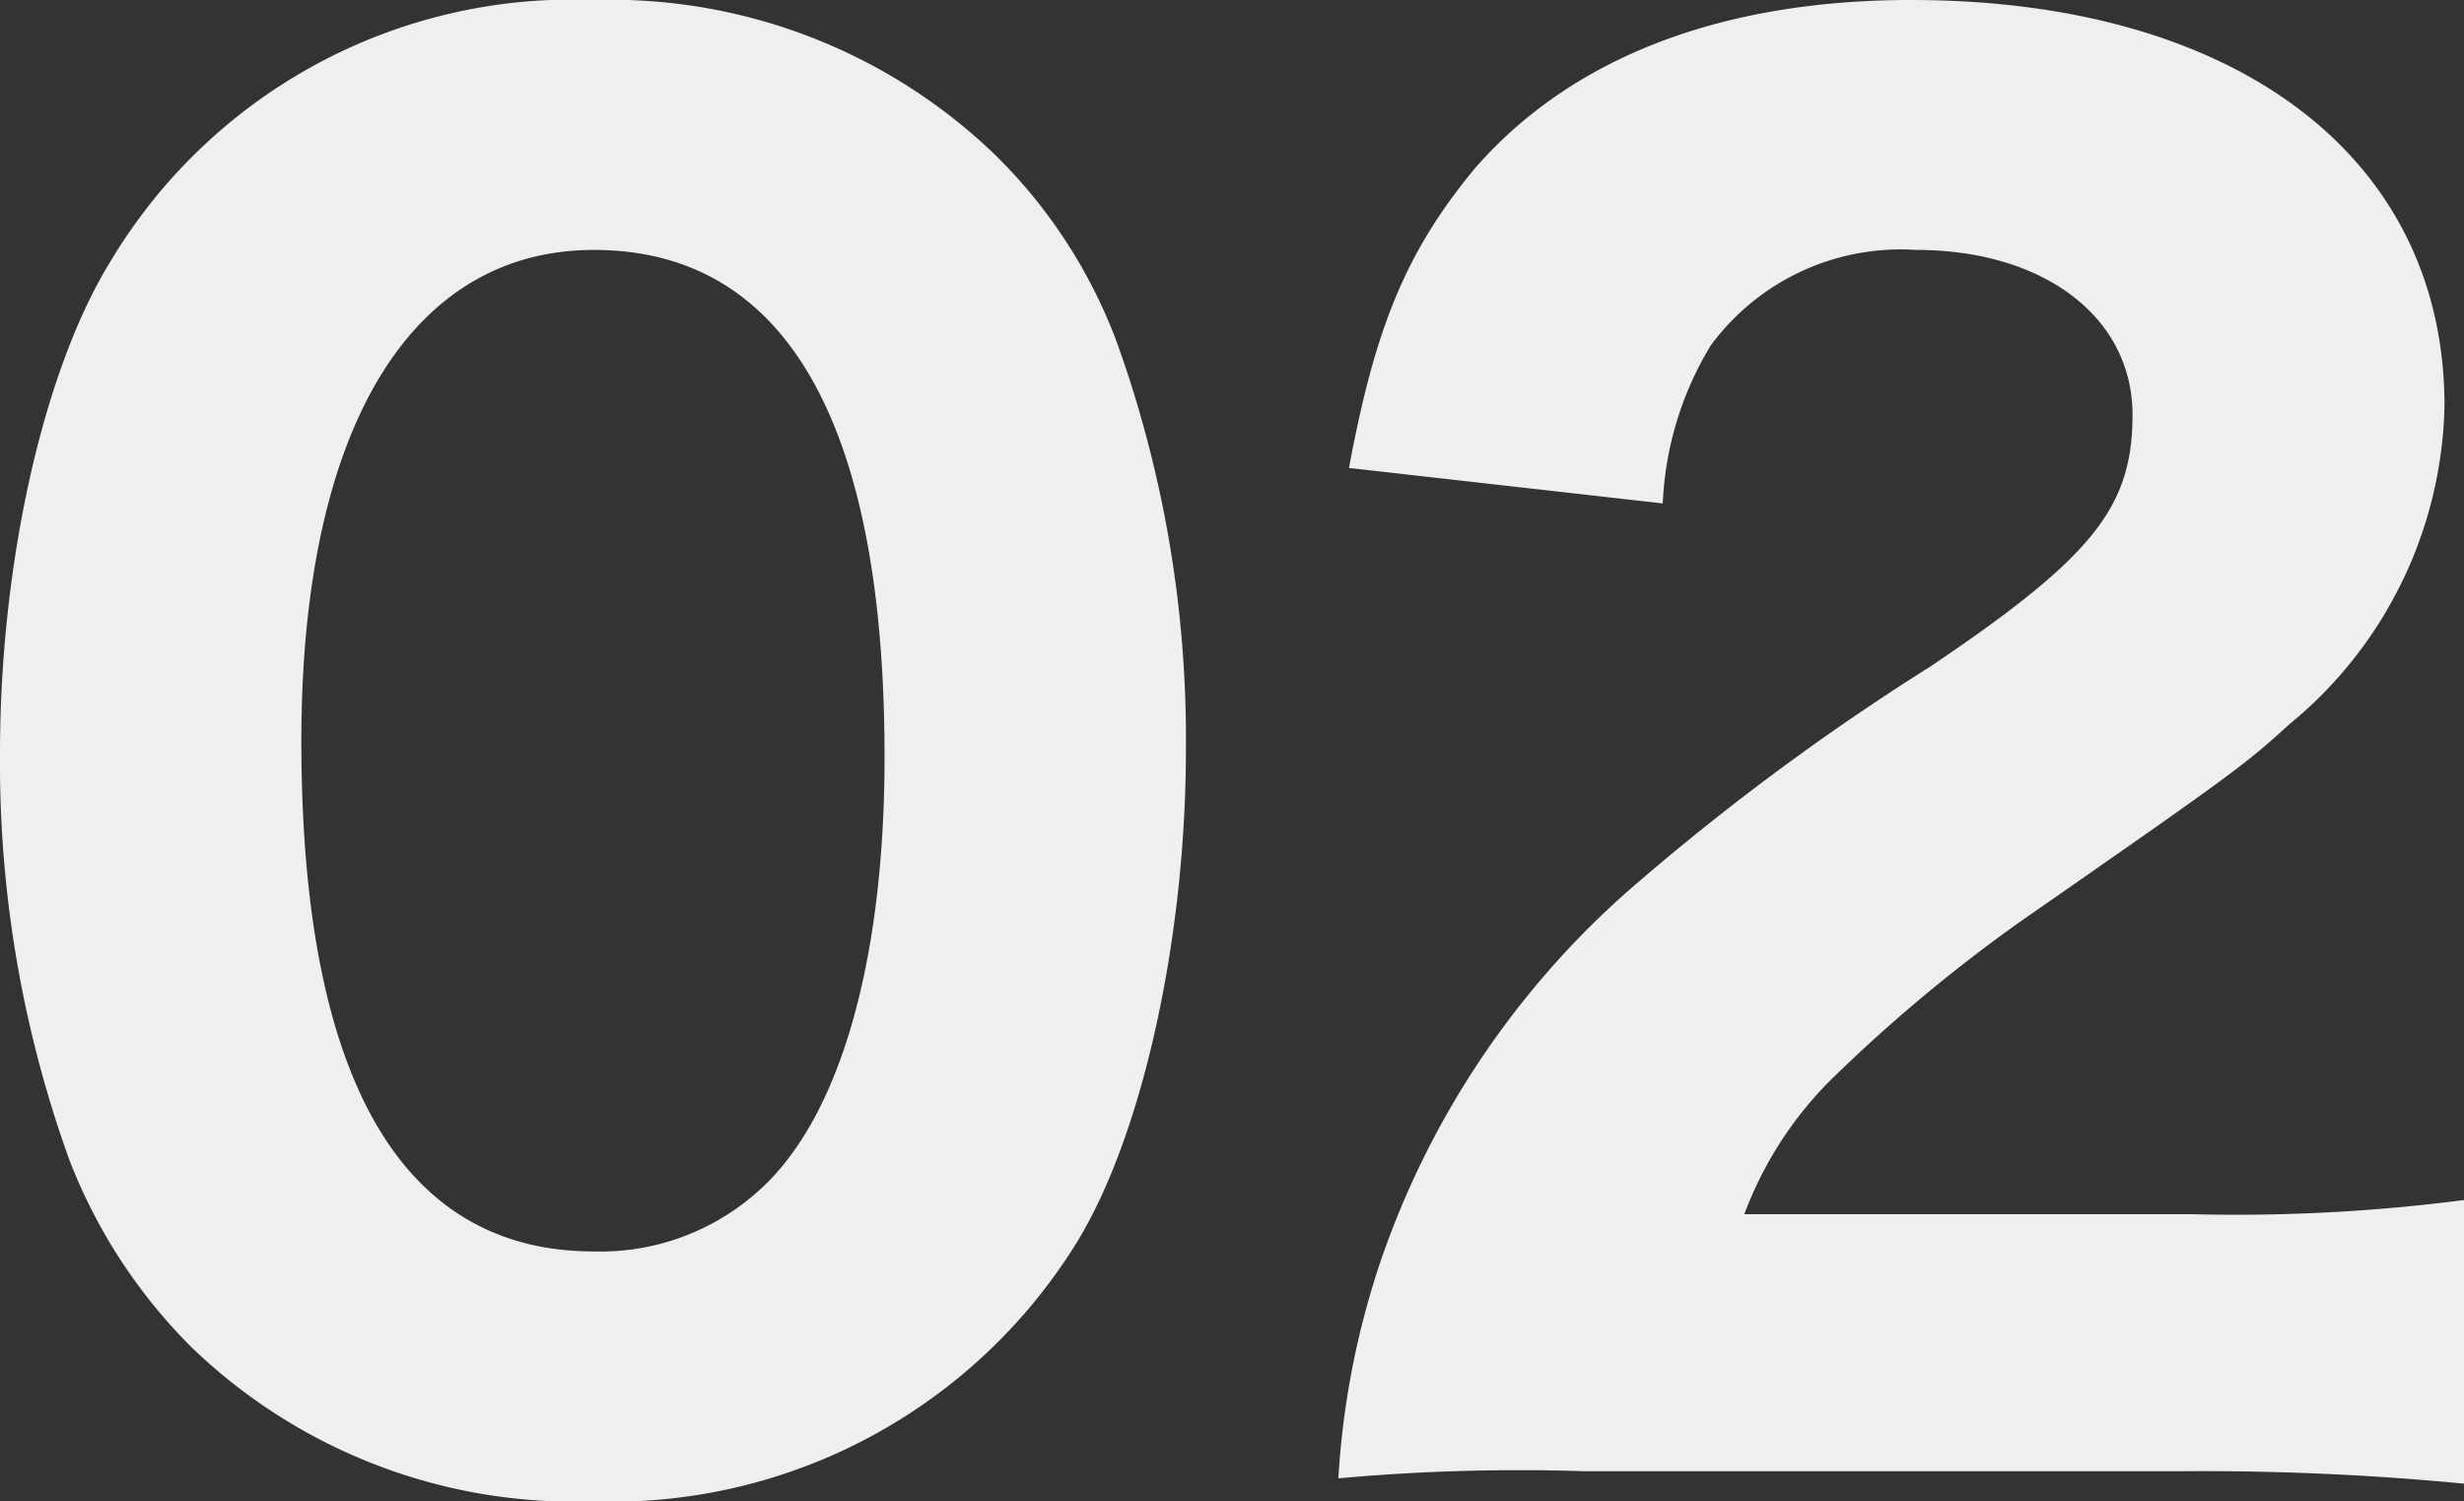
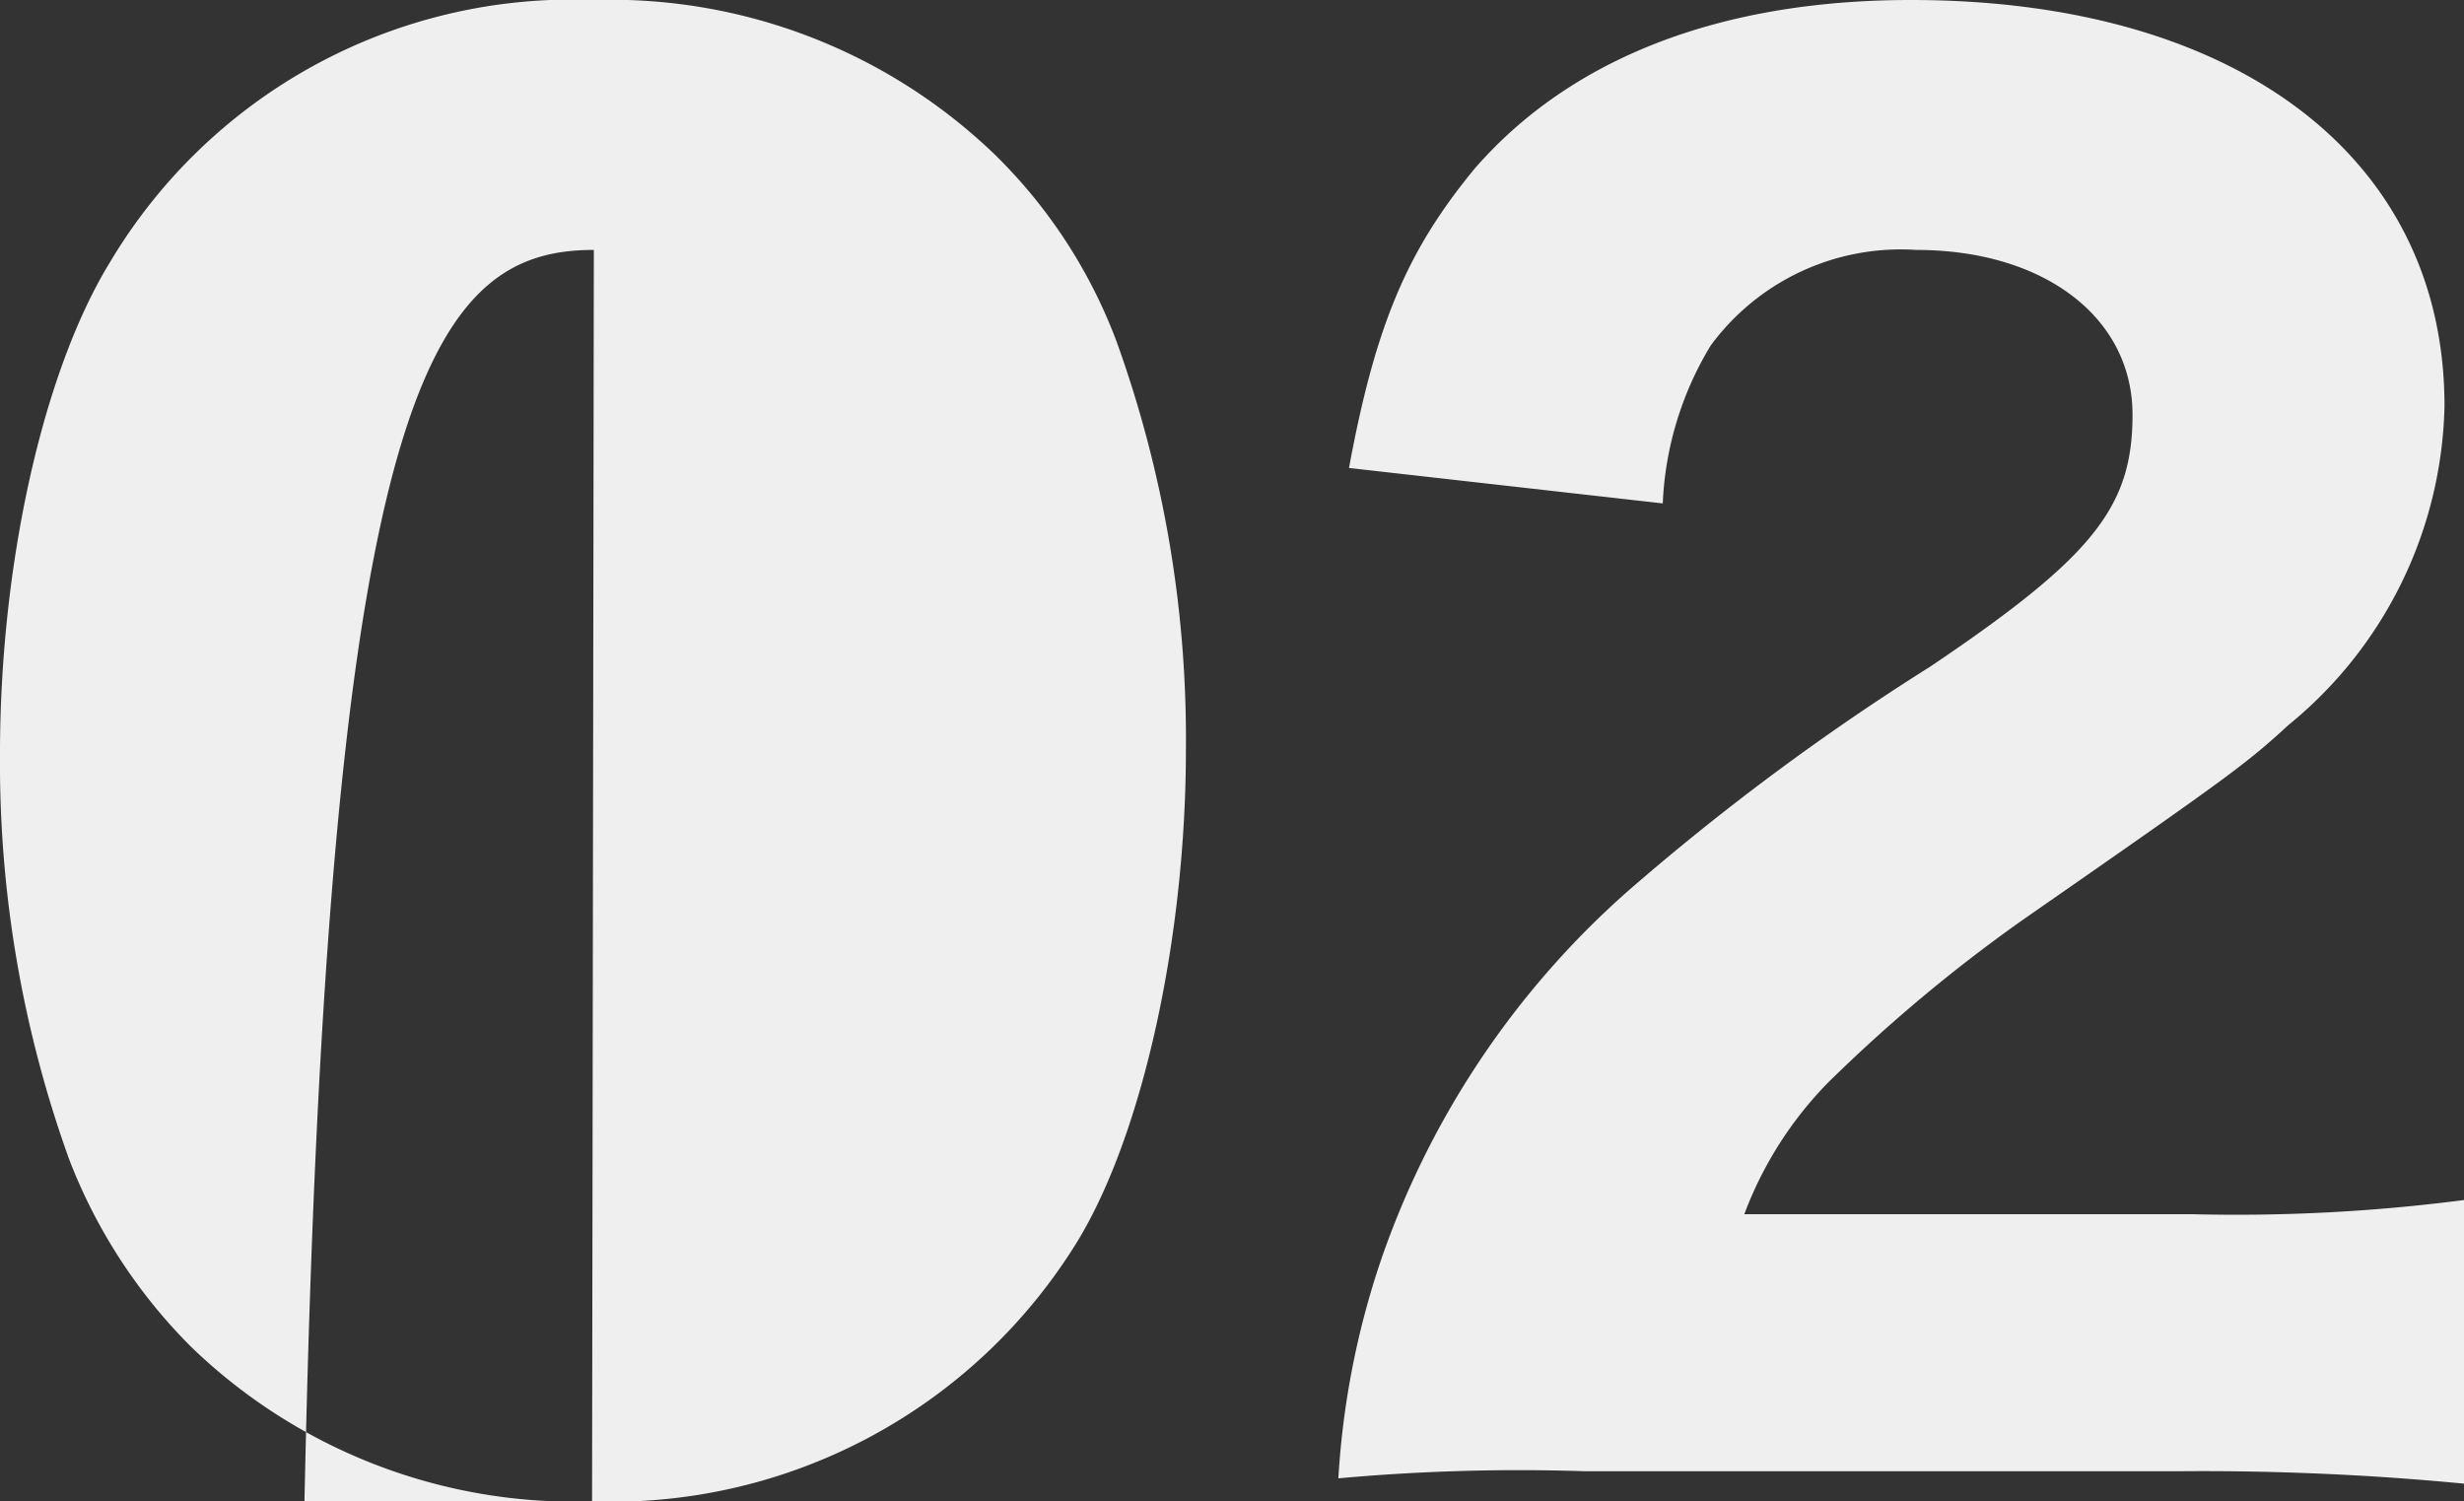
<svg xmlns="http://www.w3.org/2000/svg" width="55.6" height="33.88" viewBox="0 0 55.6 33.88">
  <rect x="0" y="0" width="55.6" height="33.88" fill="#333333" stroke="none" />
-   <path id="パス_161" data-name="パス 161" d="M14.8,1.52A12.331,12.331,0,0,0,25.76-4.36c1.48-2.44,2.44-6.88,2.44-11.08a26.444,26.444,0,0,0-1.56-9.2,11.6,11.6,0,0,0-2.76-4.24,12.5,12.5,0,0,0-9.04-3.48A12.134,12.134,0,0,0,3.92-26.44C2.4-23.96,1.44-19.6,1.44-15.36A26.379,26.379,0,0,0,3-6.2,12.132,12.132,0,0,0,5.76-1.96,12.432,12.432,0,0,0,14.8,1.52Zm.04-28.24c4.32,0,6.56,3.88,6.56,11.44,0,4.4-.92,7.84-2.6,9.56a5.333,5.333,0,0,1-3.96,1.6c-4.36,0-6.6-3.92-6.6-11.52C8.24-22.64,10.68-26.72,14.84-26.72ZM50.6.84a61.584,61.584,0,0,1,6.44.28v-6.4a39.924,39.924,0,0,1-6.12.32H40.8a8.494,8.494,0,0,1,1.88-2.96,35.327,35.327,0,0,1,4.4-3.68c4.72-3.28,5.04-3.52,6-4.4a9.543,9.543,0,0,0,3.52-7.2c0-5.6-4.68-9.16-12.04-9.16-4.32,0-7.68,1.32-9.84,3.8-1.52,1.84-2.24,3.52-2.84,6.76l7.08.8a7.479,7.479,0,0,1,1.08-3.56,5.322,5.322,0,0,1,4.64-2.16c2.88,0,4.88,1.52,4.88,3.72,0,2.08-.88,3.2-4.56,5.68a54.929,54.929,0,0,0-6.84,5.08A19.606,19.606,0,0,0,32.6-3.92,18.782,18.782,0,0,0,31.64,1,45.156,45.156,0,0,1,37.2.84Z" transform="translate(-1.44 32.36)" fill="#efefef" />
+   <path id="パス_161" data-name="パス 161" d="M14.8,1.52A12.331,12.331,0,0,0,25.76-4.36c1.48-2.44,2.44-6.88,2.44-11.08a26.444,26.444,0,0,0-1.56-9.2,11.6,11.6,0,0,0-2.76-4.24,12.5,12.5,0,0,0-9.04-3.48A12.134,12.134,0,0,0,3.92-26.44C2.4-23.96,1.44-19.6,1.44-15.36A26.379,26.379,0,0,0,3-6.2,12.132,12.132,0,0,0,5.76-1.96,12.432,12.432,0,0,0,14.8,1.52Zc4.32,0,6.56,3.88,6.56,11.44,0,4.4-.92,7.84-2.6,9.56a5.333,5.333,0,0,1-3.96,1.6c-4.36,0-6.6-3.92-6.6-11.52C8.24-22.64,10.68-26.72,14.84-26.72ZM50.6.84a61.584,61.584,0,0,1,6.44.28v-6.4a39.924,39.924,0,0,1-6.12.32H40.8a8.494,8.494,0,0,1,1.88-2.96,35.327,35.327,0,0,1,4.4-3.68c4.72-3.28,5.04-3.52,6-4.4a9.543,9.543,0,0,0,3.52-7.2c0-5.6-4.68-9.16-12.04-9.16-4.32,0-7.68,1.32-9.84,3.8-1.52,1.84-2.24,3.52-2.84,6.76l7.08.8a7.479,7.479,0,0,1,1.08-3.56,5.322,5.322,0,0,1,4.64-2.16c2.88,0,4.88,1.52,4.88,3.72,0,2.08-.88,3.2-4.56,5.68a54.929,54.929,0,0,0-6.84,5.08A19.606,19.606,0,0,0,32.6-3.92,18.782,18.782,0,0,0,31.64,1,45.156,45.156,0,0,1,37.2.84Z" transform="translate(-1.44 32.36)" fill="#efefef" />
</svg>